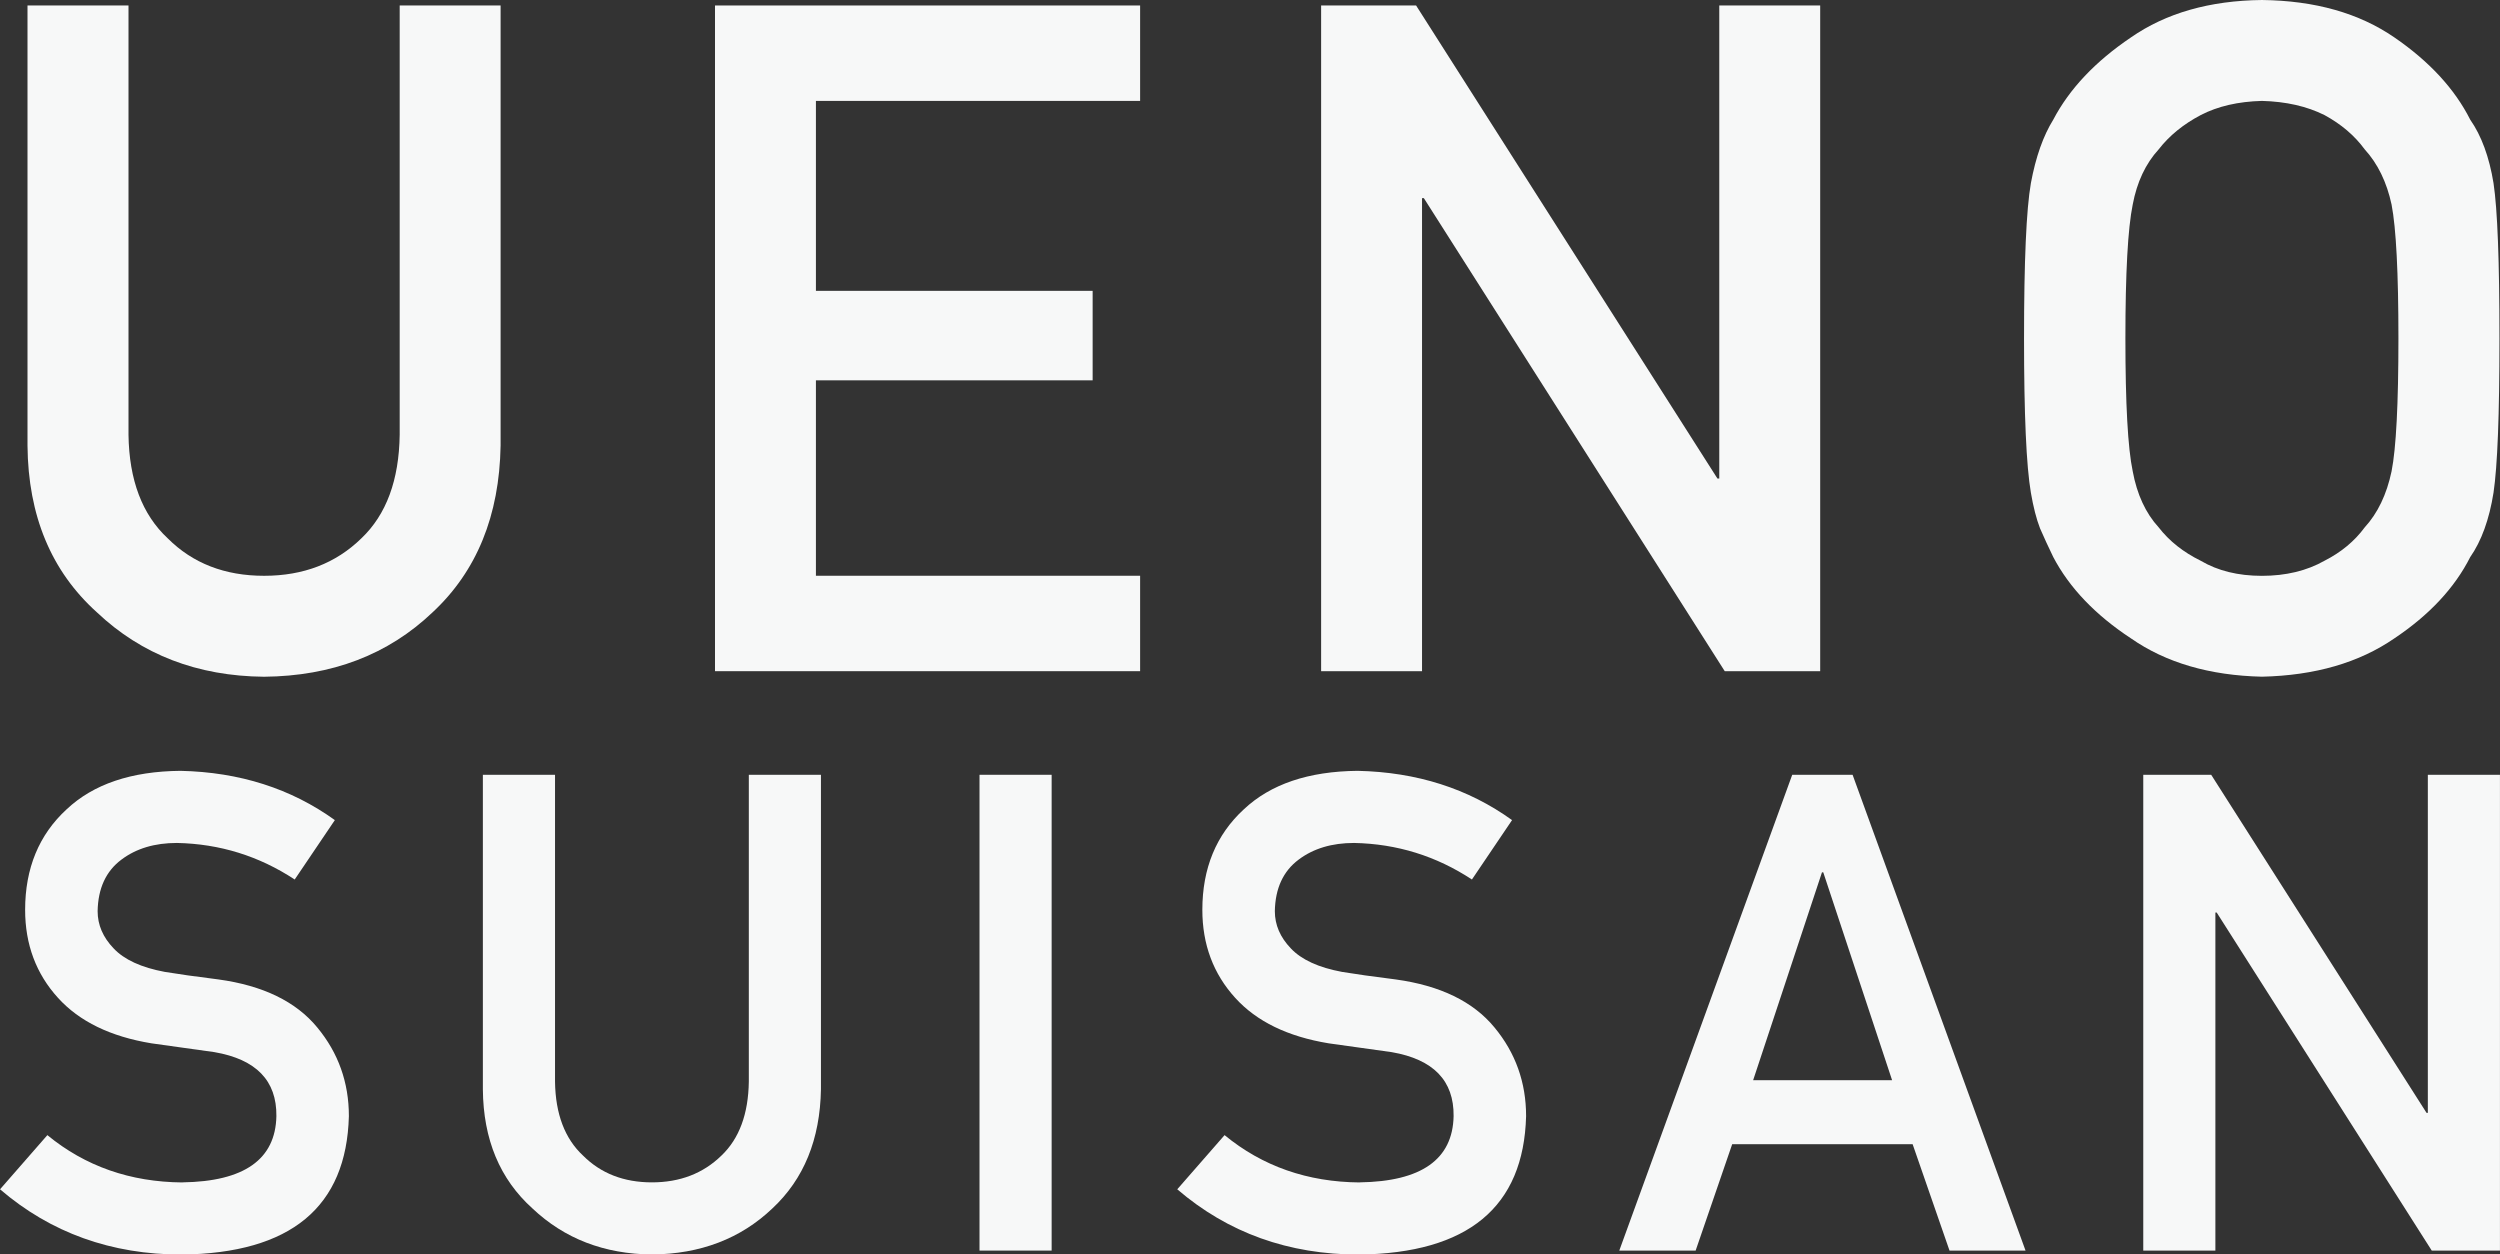
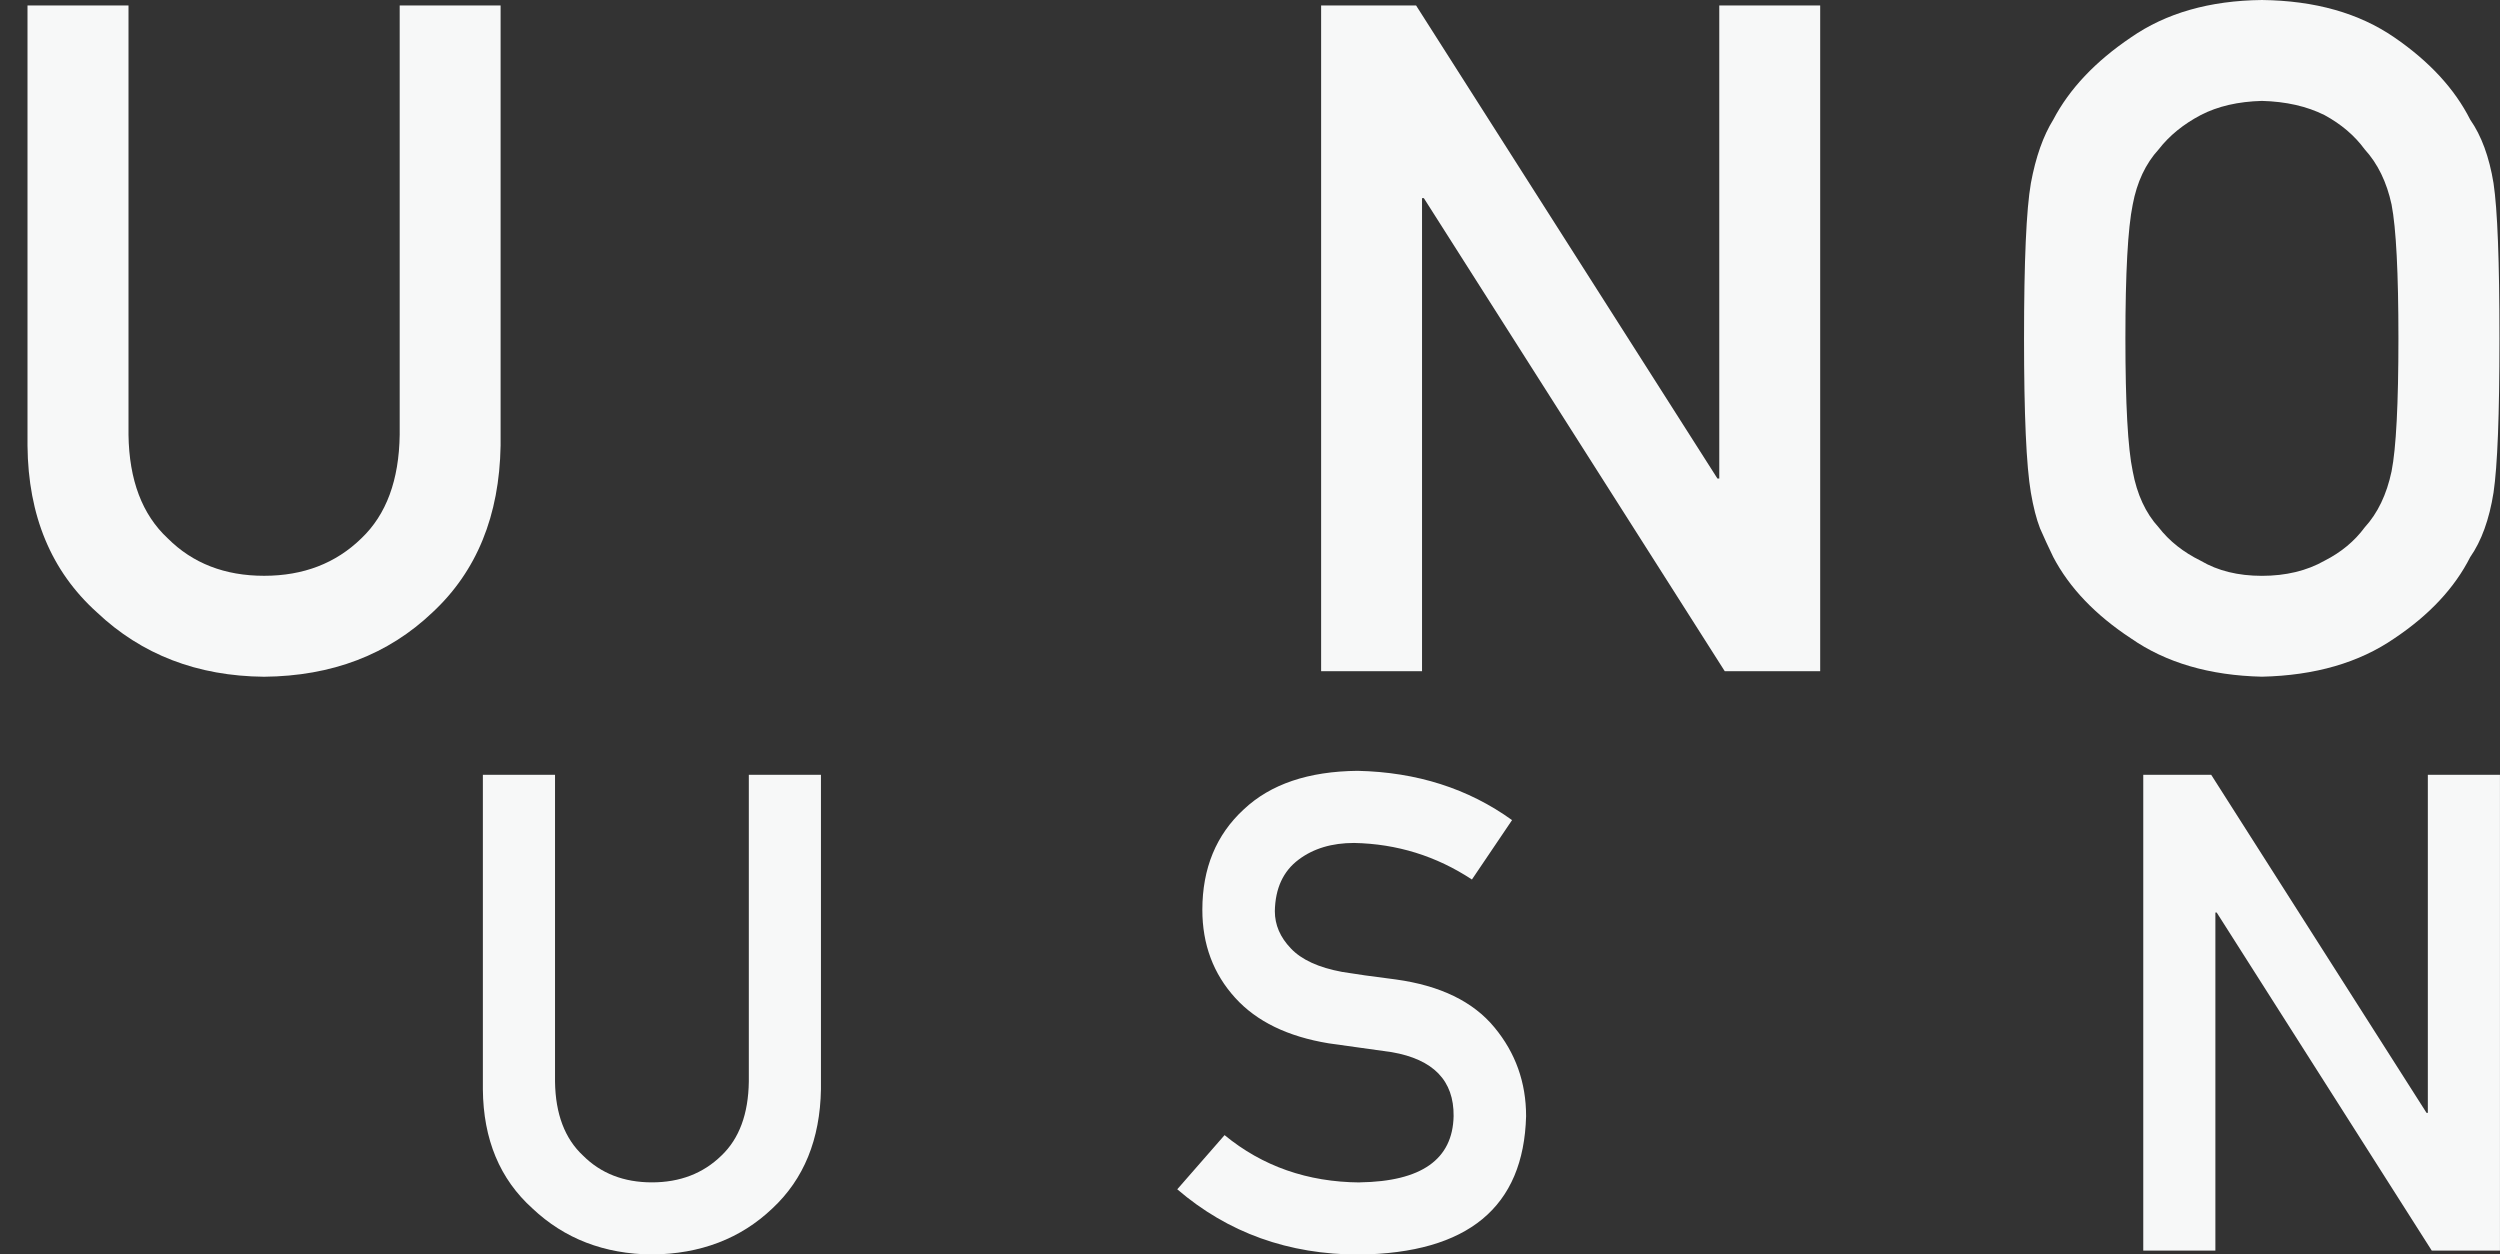
<svg xmlns="http://www.w3.org/2000/svg" id="_レイヤー_2" viewBox="0 0 601.78 301.97">
  <rect x="0" y="0" width="601.78" height="301.97" fill="#333333" stroke="none" />
  <defs>
    <style>.cls-1{fill:#f7f8f8;stroke-width:0px;}</style>
  </defs>
  <g id="_レイヤー_1-2">
    <path class="cls-1" d="m6.64,1.32h24.29v103.32c.15,10.92,3.3,19.24,9.45,24.95,6.01,6.01,13.74,9.01,23.19,9.01s17.26-3,23.41-9.01c6.01-5.71,9.08-14.03,9.23-24.95V1.32h24.29v105.96c-.29,16.85-5.75,30.23-16.38,40.12-10.7,10.19-24.22,15.35-40.56,15.5-16.05-.15-29.46-5.31-40.23-15.5-10.99-9.89-16.56-23.26-16.71-40.12V1.32Z" />
-     <path class="cls-1" d="m172.11,1.32h102.33v22.97h-78.04v45.72h66.61v21.54h-66.61v47.04h78.04v22.97h-102.33V1.32Z" />
    <path class="cls-1" d="m318.01,1.32h22.86l72.54,113.87h.44V1.32h24.29v160.25h-22.97l-72.43-113.87h-.44v113.87h-24.29V1.32Z" />
    <path class="cls-1" d="m487.21,81.45c0-18.61.55-31.07,1.65-37.37,1.17-6.3,2.97-11.39,5.39-15.28,3.88-7.4,10.11-14,18.69-19.79,8.43-5.86,18.94-8.87,31.54-9.01,12.75.15,23.37,3.15,31.88,9.01,8.43,5.79,14.51,12.38,18.25,19.79,2.71,3.88,4.58,8.98,5.61,15.28.95,6.3,1.43,18.76,1.43,37.37s-.48,30.7-1.43,37.15c-1.03,6.45-2.9,11.62-5.61,15.5-3.74,7.4-9.82,13.92-18.25,19.56-8.5,5.86-19.12,8.94-31.88,9.23-12.6-.29-23.12-3.37-31.54-9.23-8.57-5.64-14.8-12.16-18.69-19.56-1.17-2.42-2.24-4.73-3.19-6.92-.88-2.27-1.61-5.13-2.2-8.57-1.1-6.45-1.65-18.83-1.65-37.15Zm24.4,0c0,15.76.59,26.42,1.76,31.99,1.03,5.57,3.11,10.08,6.26,13.52,2.56,3.3,5.94,5.97,10.11,8.02,4.1,2.42,9.01,3.63,14.73,3.63s10.81-1.21,15.06-3.63c4.03-2.05,7.25-4.73,9.67-8.02,3.15-3.44,5.31-7.95,6.48-13.52,1.1-5.57,1.65-16.23,1.65-31.99s-.55-26.49-1.65-32.21c-1.17-5.42-3.33-9.85-6.48-13.3-2.42-3.3-5.64-6.05-9.67-8.24-4.25-2.12-9.27-3.26-15.06-3.41-5.71.15-10.62,1.28-14.73,3.41-4.18,2.2-7.55,4.95-10.11,8.24-3.15,3.44-5.24,7.88-6.26,13.3-1.17,5.72-1.76,16.45-1.76,32.21Z" />
-     <path class="cls-1" d="m43.91,284.61c14.87-.21,22.41-5.52,22.62-15.95.1-8.54-4.87-13.67-14.92-15.4-4.61-.63-9.66-1.34-15.16-2.12-9.85-1.62-17.33-5.26-22.47-10.92-5.29-5.81-7.93-12.88-7.93-21.21,0-10,3.33-18.07,9.98-24.19,6.44-6.07,15.58-9.16,27.41-9.27,14.24.31,26.63,4.27,37.16,11.86l-9.66,14.3c-8.59-5.66-18.04-8.59-28.36-8.8-5.34,0-9.79,1.33-13.35,4.01-3.72,2.78-5.63,6.91-5.73,12.41,0,3.3,1.28,6.28,3.85,8.96,2.56,2.72,6.68,4.61,12.33,5.66,3.14.52,7.44,1.13,12.88,1.81,10.73,1.47,18.67,5.32,23.8,11.55,5.08,6.13,7.62,13.25,7.62,21.37-.58,21.89-13.98,32.99-40.22,33.31-16.97,0-31.55-5.24-43.75-15.71l11.39-13.04c9.11,7.49,19.95,11.29,32.52,11.39Z" />
    <path class="cls-1" d="m116.24,186.5h17.36v73.84c.1,7.8,2.36,13.75,6.75,17.83,4.29,4.29,9.82,6.44,16.57,6.44s12.33-2.15,16.73-6.44c4.29-4.08,6.49-10.03,6.6-17.83v-73.84h17.36v75.72c-.21,12.05-4.11,21.6-11.7,28.67-7.65,7.28-17.31,10.97-28.99,11.08-11.47-.11-21.05-3.8-28.75-11.08-7.86-7.07-11.84-16.63-11.94-28.67v-75.72Z" />
-     <path class="cls-1" d="m235.78,186.5h17.36v114.53h-17.36v-114.53Z" />
    <path class="cls-1" d="m327.28,284.61c14.87-.21,22.41-5.52,22.62-15.95.1-8.54-4.87-13.67-14.92-15.4-4.61-.63-9.66-1.34-15.16-2.12-9.85-1.62-17.33-5.26-22.47-10.92-5.29-5.81-7.93-12.88-7.93-21.21,0-10,3.33-18.07,9.98-24.19,6.44-6.07,15.58-9.16,27.41-9.27,14.24.31,26.63,4.27,37.16,11.86l-9.66,14.3c-8.59-5.66-18.04-8.59-28.36-8.8-5.34,0-9.79,1.33-13.35,4.01-3.72,2.78-5.63,6.91-5.73,12.41,0,3.3,1.28,6.28,3.85,8.96,2.56,2.72,6.68,4.61,12.33,5.66,3.14.52,7.44,1.13,12.88,1.81,10.73,1.47,18.67,5.32,23.8,11.55,5.08,6.13,7.62,13.25,7.62,21.37-.58,21.89-13.98,32.99-40.22,33.31-16.97,0-31.55-5.24-43.75-15.71l11.39-13.04c9.11,7.49,19.95,11.29,32.52,11.39Z" />
-     <path class="cls-1" d="m460.4,275.42h-43.44l-8.8,25.61h-18.38l41.63-114.53h14.53l41.63,114.53h-18.3l-8.88-25.61Zm-4.95-15.4l-16.57-50.04h-.31l-16.57,50.04h33.46Z" />
    <path class="cls-1" d="m515.92,186.5h16.34l51.84,81.38h.31v-81.38h17.36v114.53h-16.42l-51.77-81.38h-.31v81.38h-17.36v-114.53Z" />
  </g>
</svg>